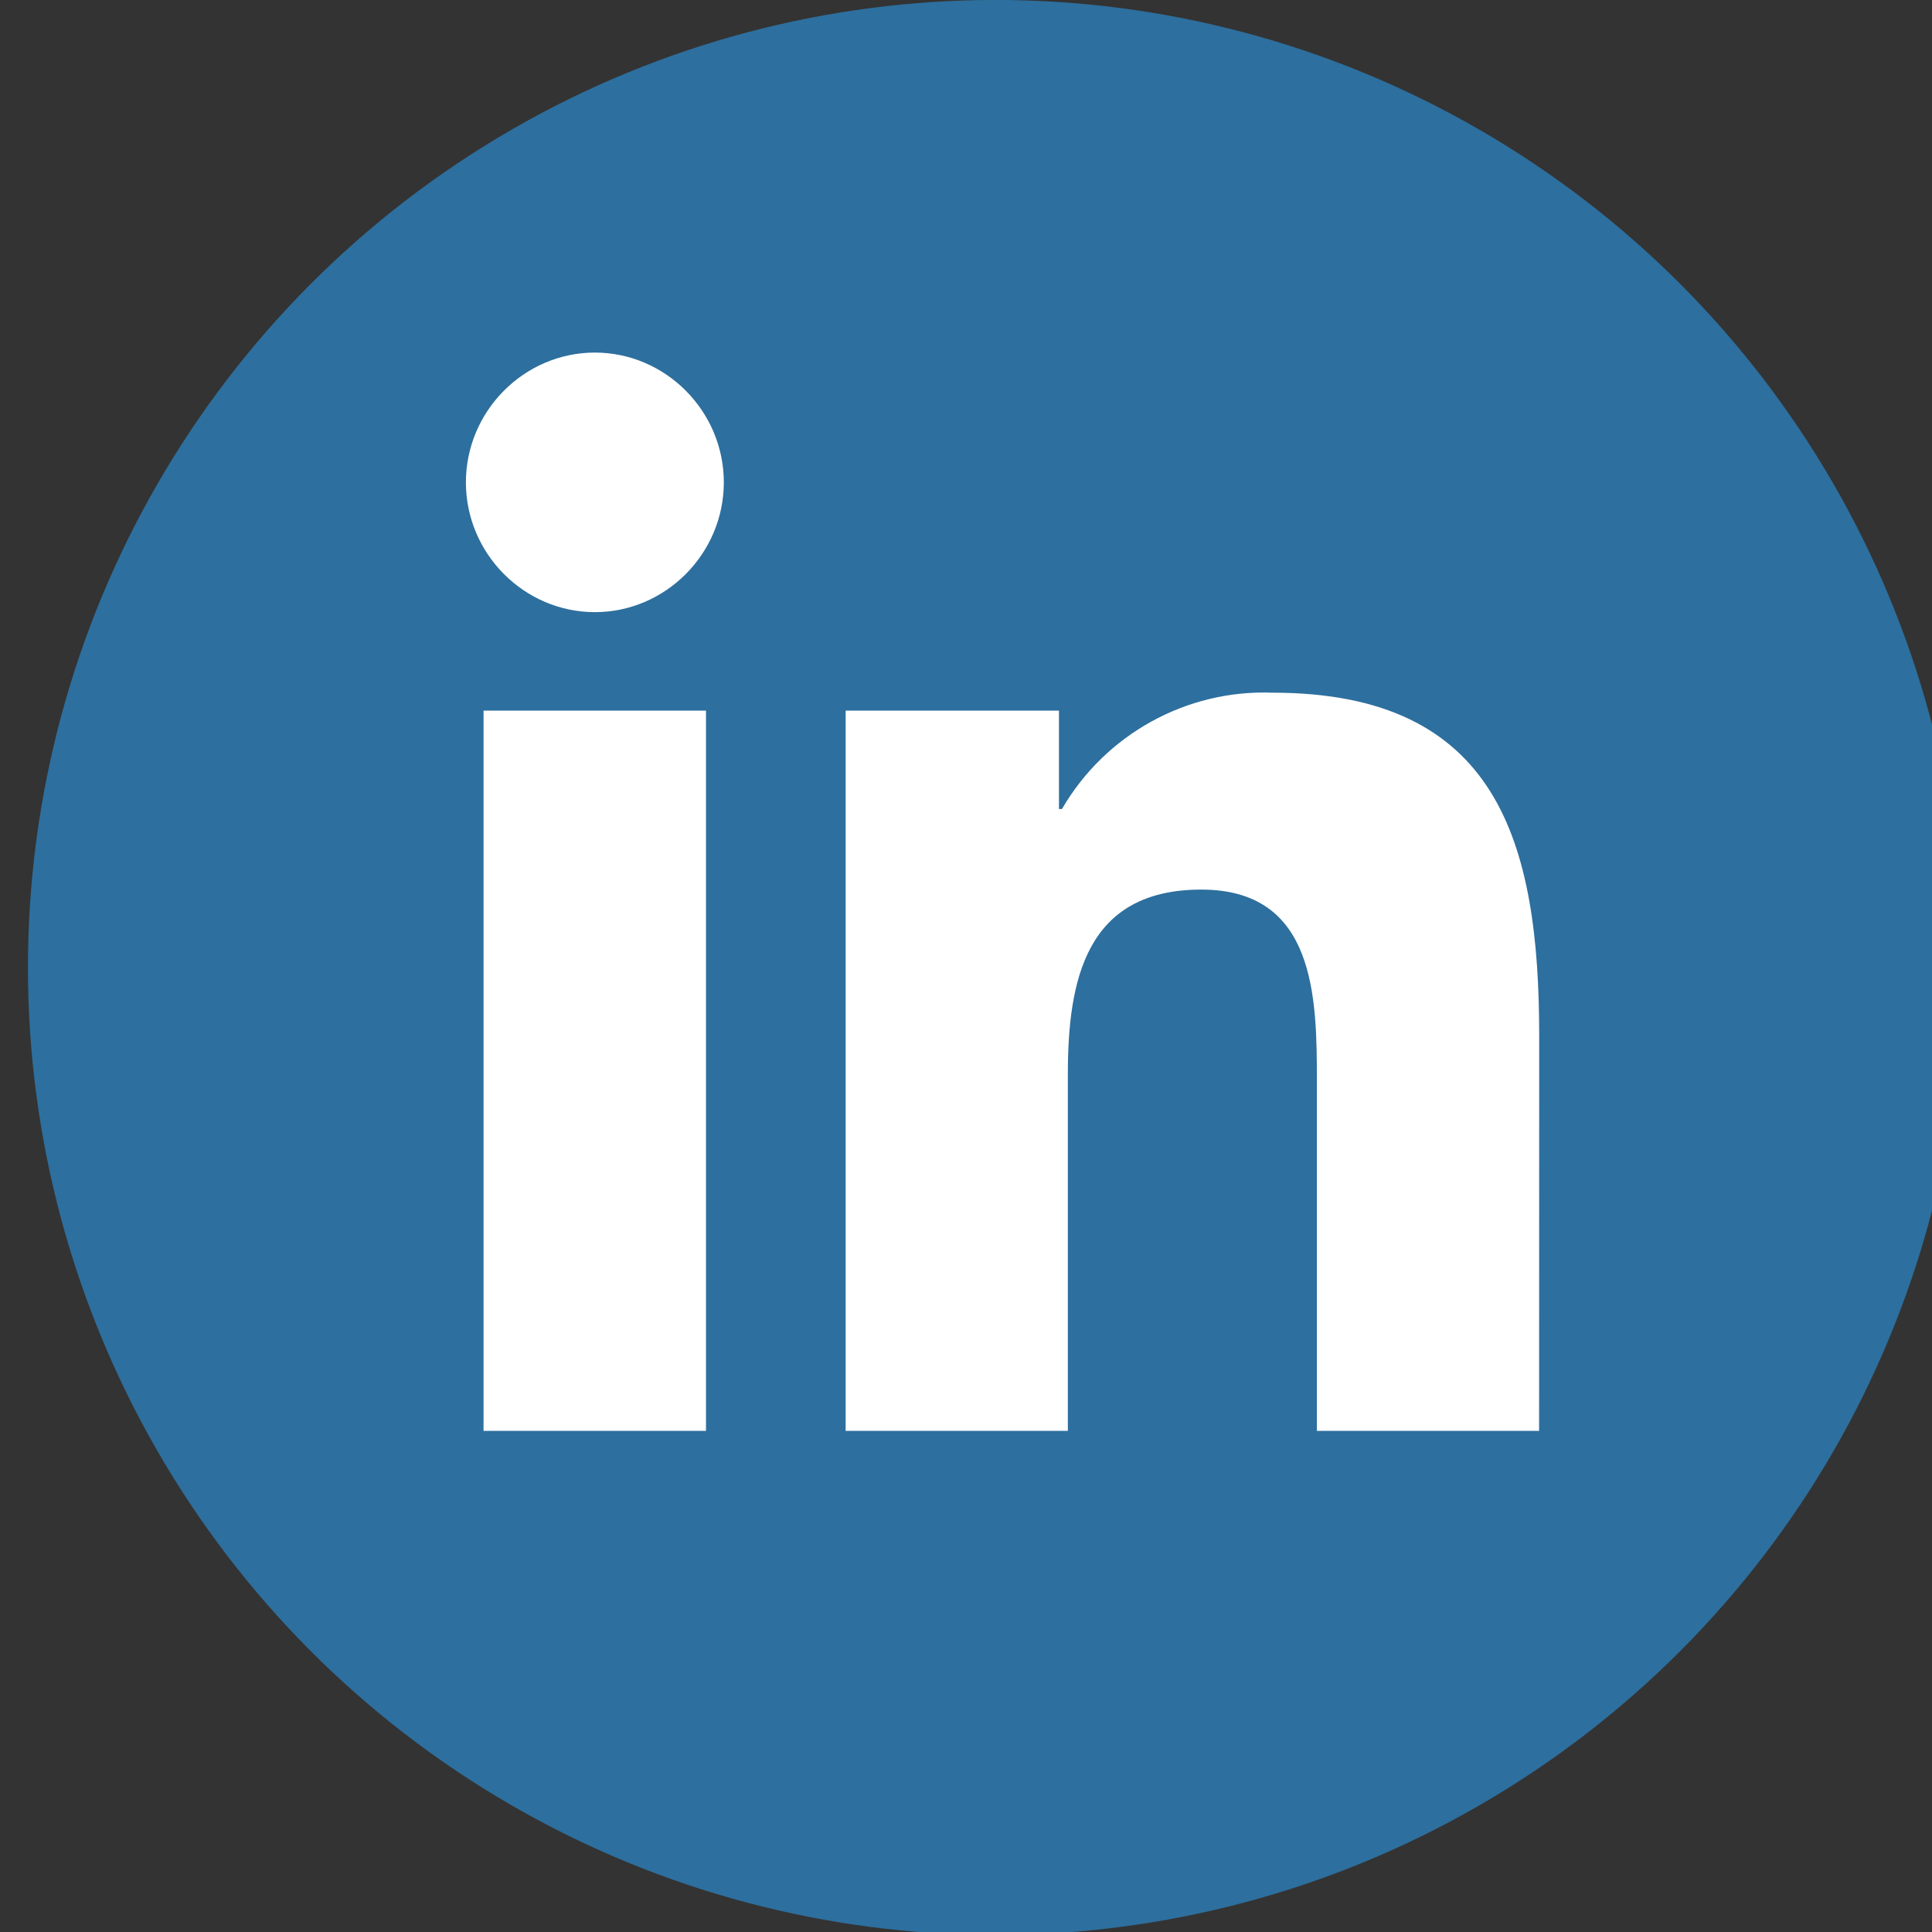
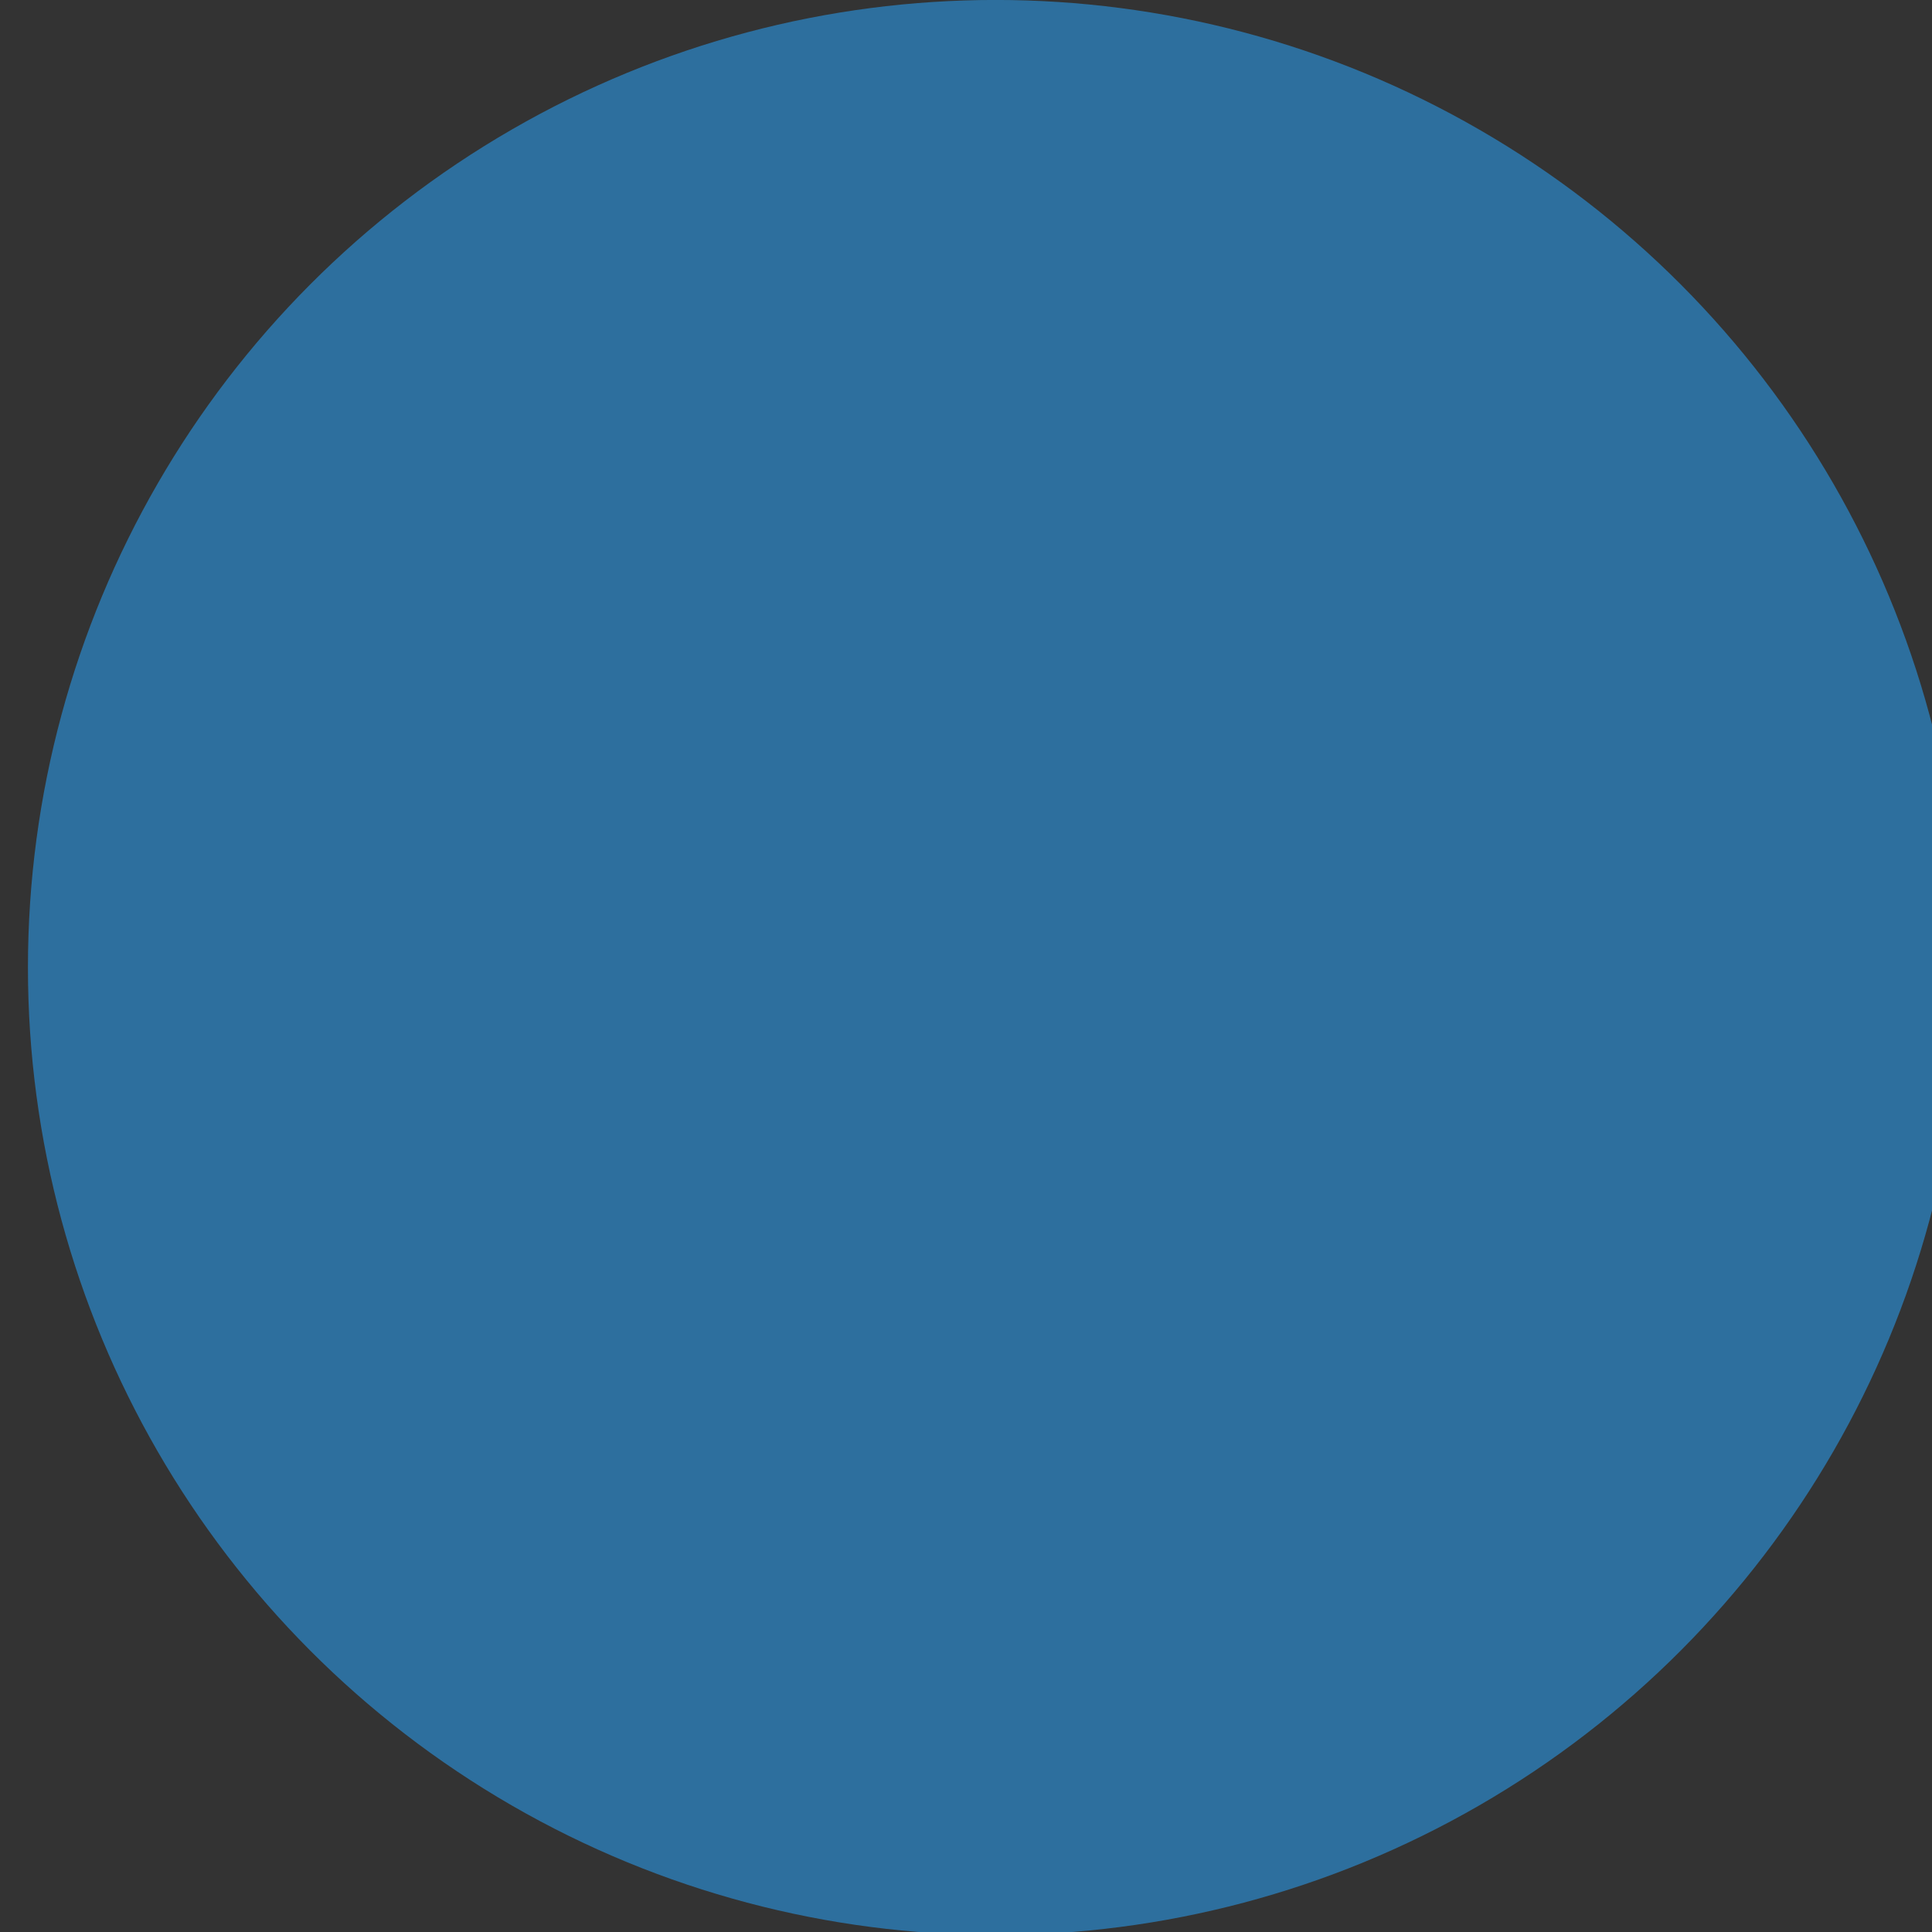
<svg xmlns="http://www.w3.org/2000/svg" xmlns:ns1="http://www.inkscape.org/namespaces/inkscape" xmlns:ns2="http://sodipodi.sourceforge.net/DTD/sodipodi-0.dtd" width="45" height="45" viewBox="0 0 11.906 11.906" version="1.1" id="svg44671" ns1:version="1.1.2 (0a00cf5339, 2022-02-04, custom)" ns2:docname="LinkedIn_b.svg">
  <rect x="0" y="0" width="11.906" height="11.906" fill="#333333" stroke="none" />
  <ns2:namedview id="namedview44673" pagecolor="#ffffff" bordercolor="#666666" borderopacity="1.0" ns1:pageshadow="2" ns1:pageopacity="0.0" ns1:pagecheckerboard="0" ns1:document-units="mm" showgrid="false" ns1:zoom="0.733172" ns1:cx="396.22353" ns1:cy="298.70208" ns1:window-width="1920" ns1:window-height="1009" ns1:window-x="-8" ns1:window-y="-8" ns1:window-maximized="1" ns1:current-layer="layer1" units="px" />
  <defs id="defs44668" />
  <g ns1:label="Ebene 1" ns1:groupmode="layer" id="layer1">
    <g id="g44574" style="clip-rule:evenodd;fill-rule:evenodd;stroke-linejoin:round;stroke-miterlimit:2" transform="matrix(0.265,0,0,0.265,-109.581,-0.217)">
      <circle style="opacity:0.998;fill:#2d6f9e;fill-opacity:1;stroke-width:0.198" id="path42530" cx="436.663" cy="23.318" r="22.5" />
      <g transform="matrix(0.156,0,0,0.157,333.198,-41.298)" id="g37966" style="fill:#ffffff">
-         <path d="m 744.275,480.2 h -33.127 v -51.878 c 0,-12.371 -0.221,-28.296 -17.229,-28.296 -17.254,0 -19.894,13.478 -19.894,27.395 v 52.775 h -33.126 v -106.682 h 31.801 v 14.579 h 0.446 c 6.475,-11.071 18.559,-17.708 31.377,-17.232 33.575,0 39.766,22.084 39.766,50.815 z m -140.754,-121.269 h -0.004 c -10.546,0 -19.224,-8.677 -19.224,-19.223 0,-10.546 8.678,-19.224 19.224,-19.224 10.545,0 19.222,8.676 19.224,19.22 v 0.004 c 0,10.544 -8.676,19.222 -19.22,19.223 m 16.563,121.269 h -33.161 v -106.686 h 33.161 z" style="fill:#ffffff;fill-rule:nonzero" id="path37964" ns2:nodetypes="ccsssccccccccccssssscccccc" />
-       </g>
+         </g>
    </g>
  </g>
</svg>